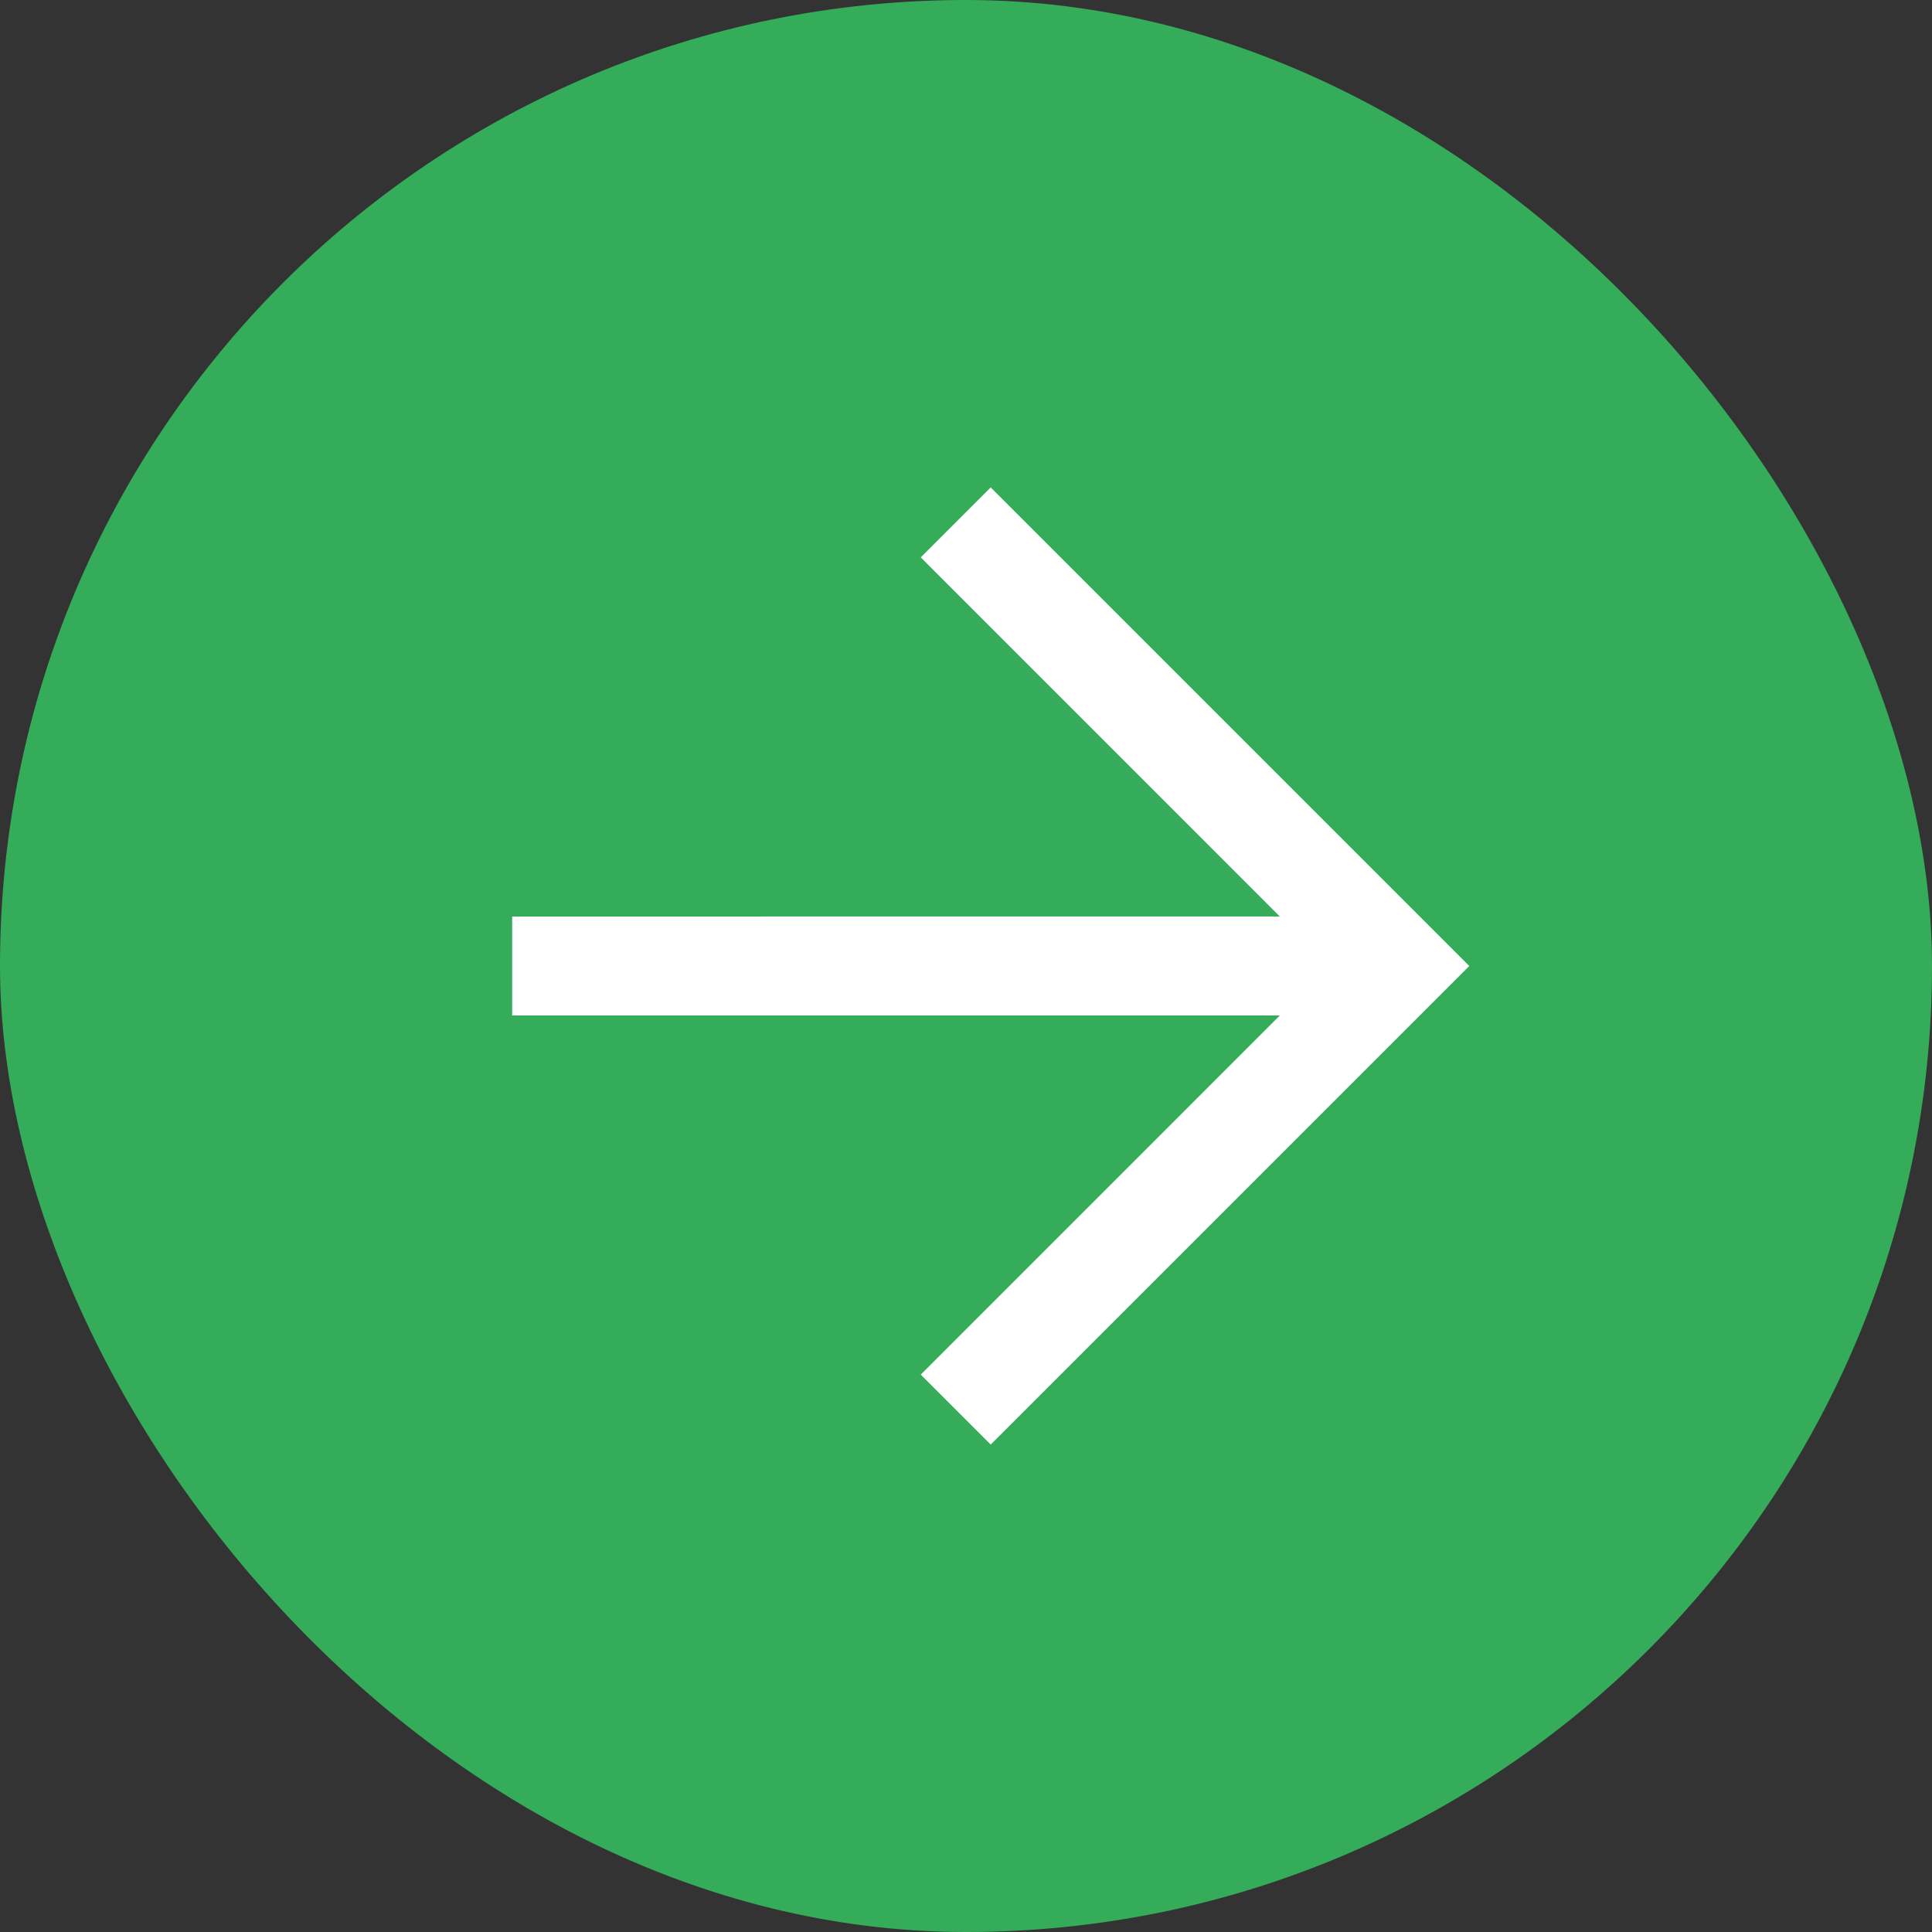
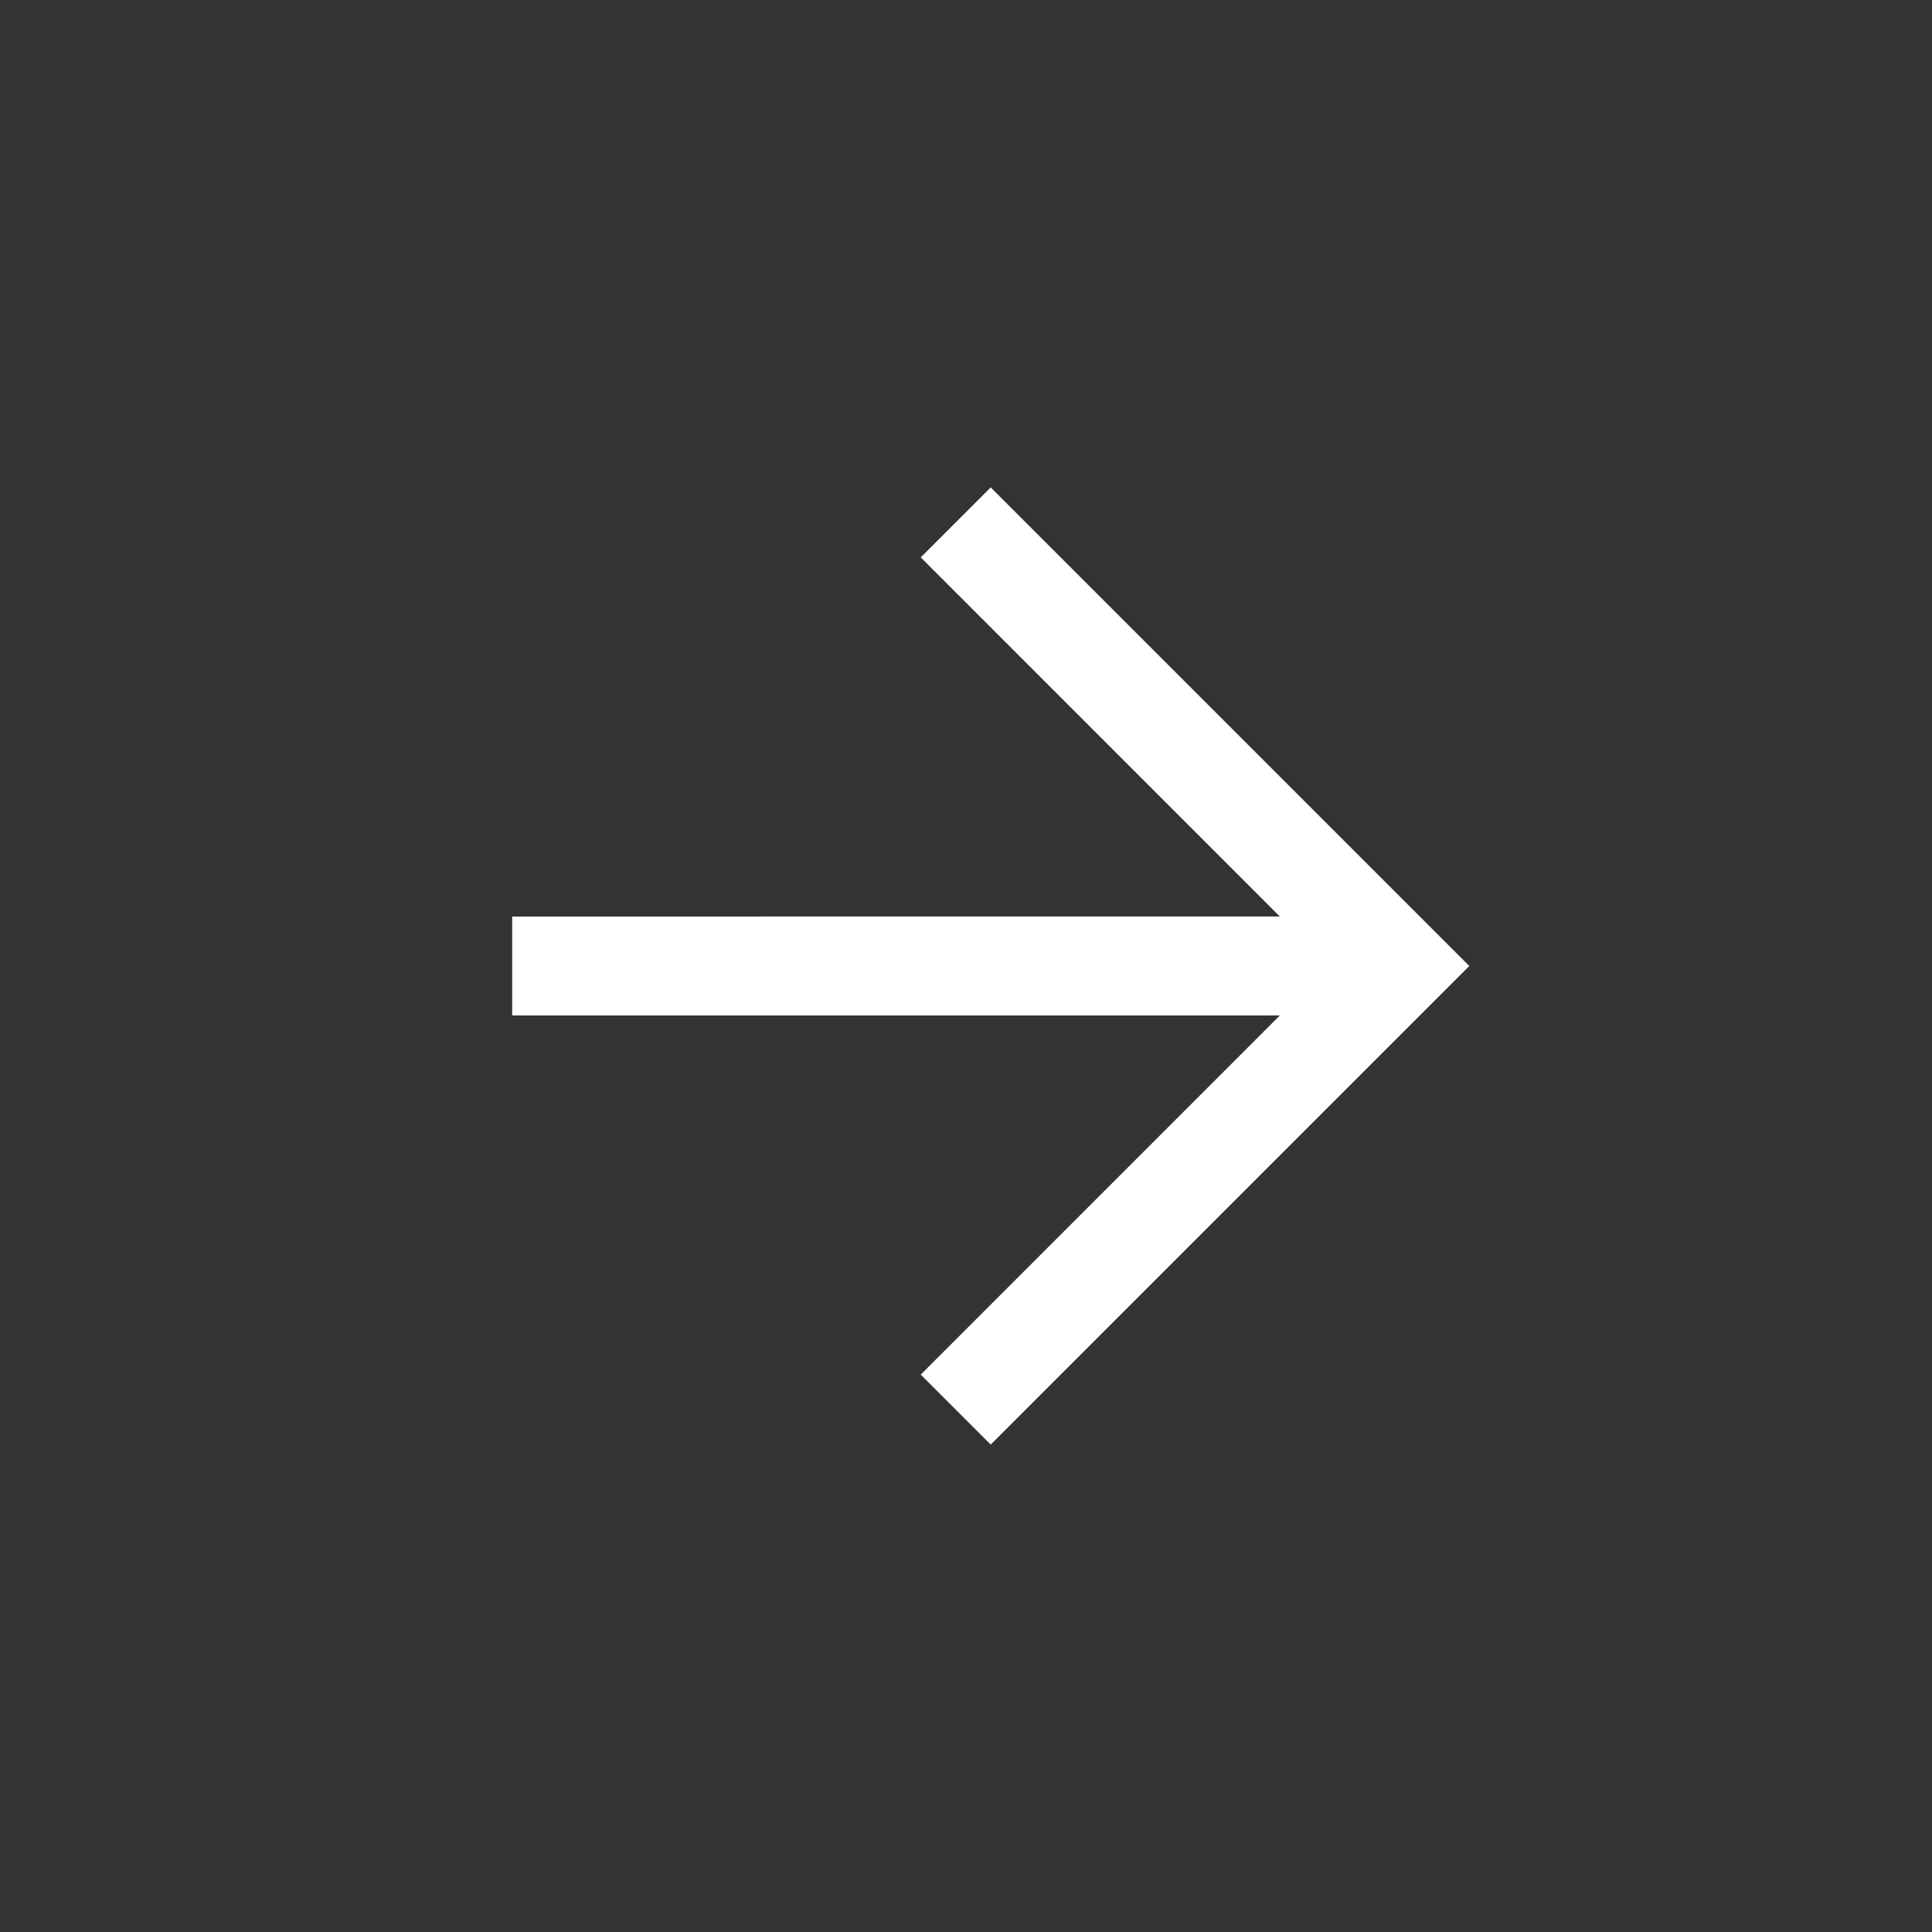
<svg xmlns="http://www.w3.org/2000/svg" width="38" height="38" viewBox="0 0 38 38" fill="none">
  <rect x="0" y="0" width="38" height="38" fill="#333333" stroke="none" />
-   <rect width="38" height="38" rx="19" fill="#35AC5A" />
-   <path fill-rule="evenodd" clip-rule="evenodd" d="M25.173 19.973L18.11 27.037L19.486 28.413L28.899 19L19.486 9.587L18.11 10.963L25.172 18.026L10.074 18.027L10.074 19.973L25.173 19.973Z" fill="white" />
+   <path fill-rule="evenodd" clip-rule="evenodd" d="M25.173 19.973L18.11 27.037L19.486 28.413L28.899 19L19.486 9.587L18.11 10.963L25.172 18.026L10.074 18.027L10.074 19.973Z" fill="white" />
</svg>